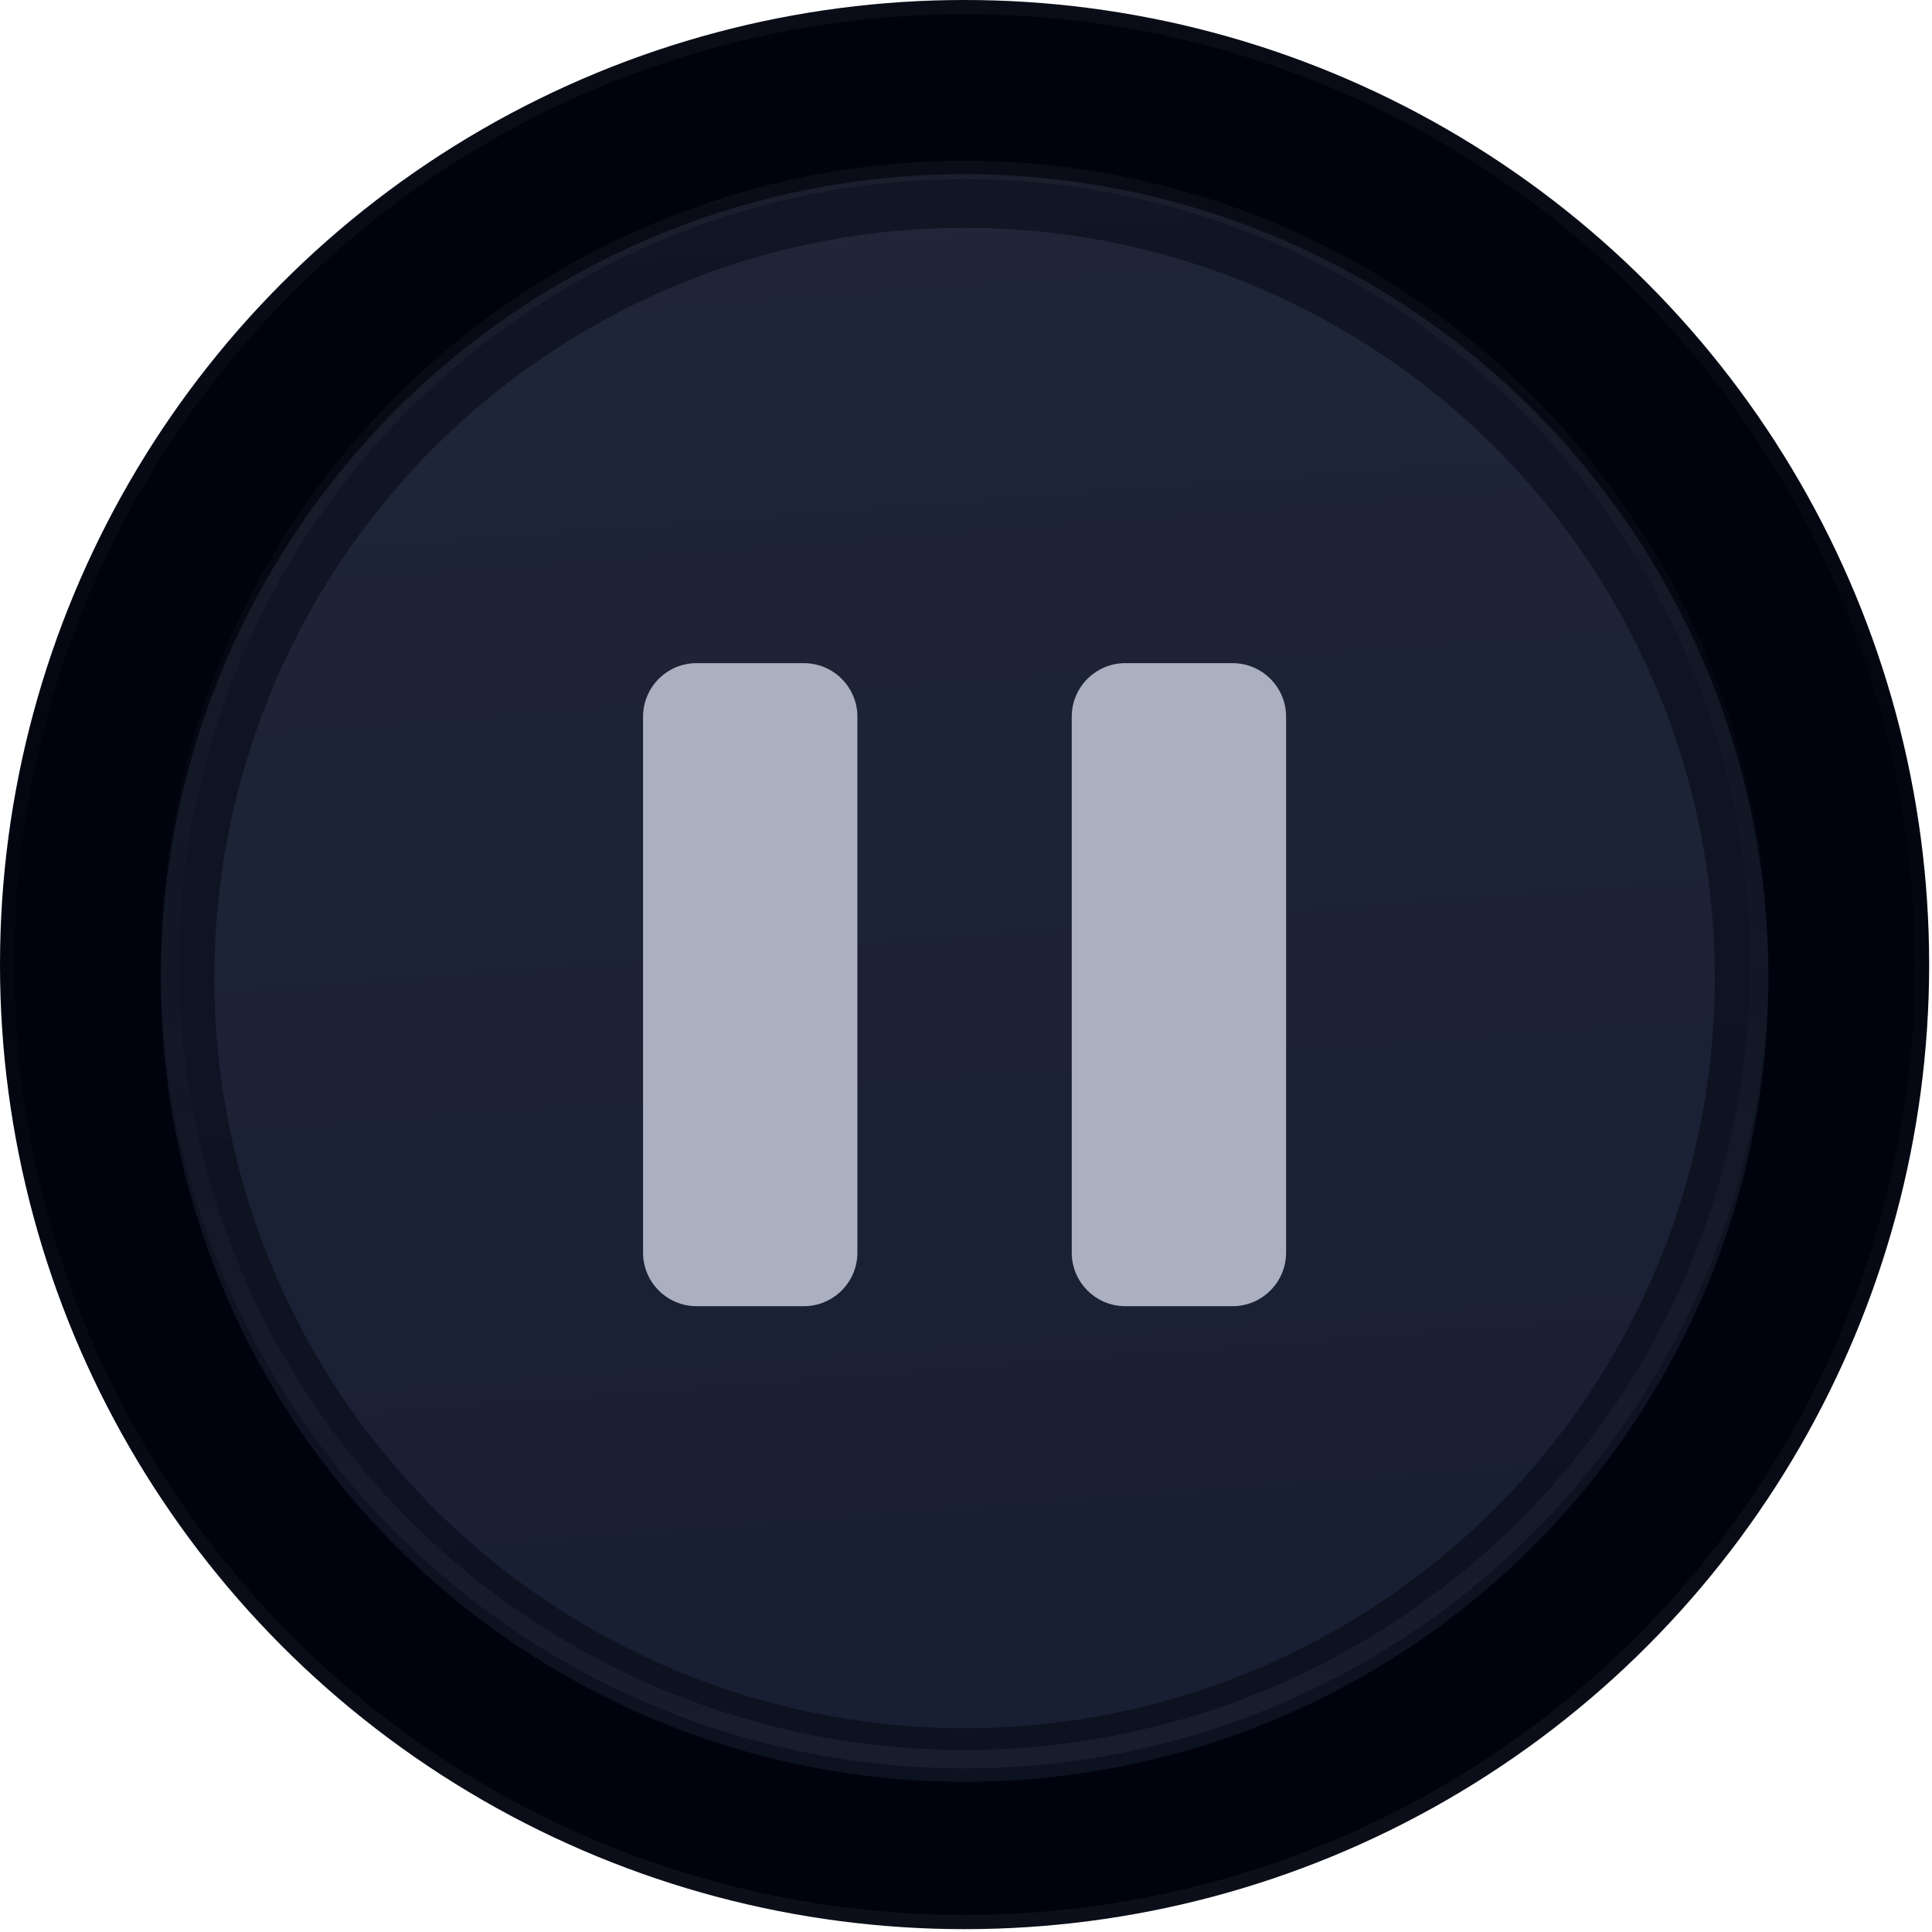
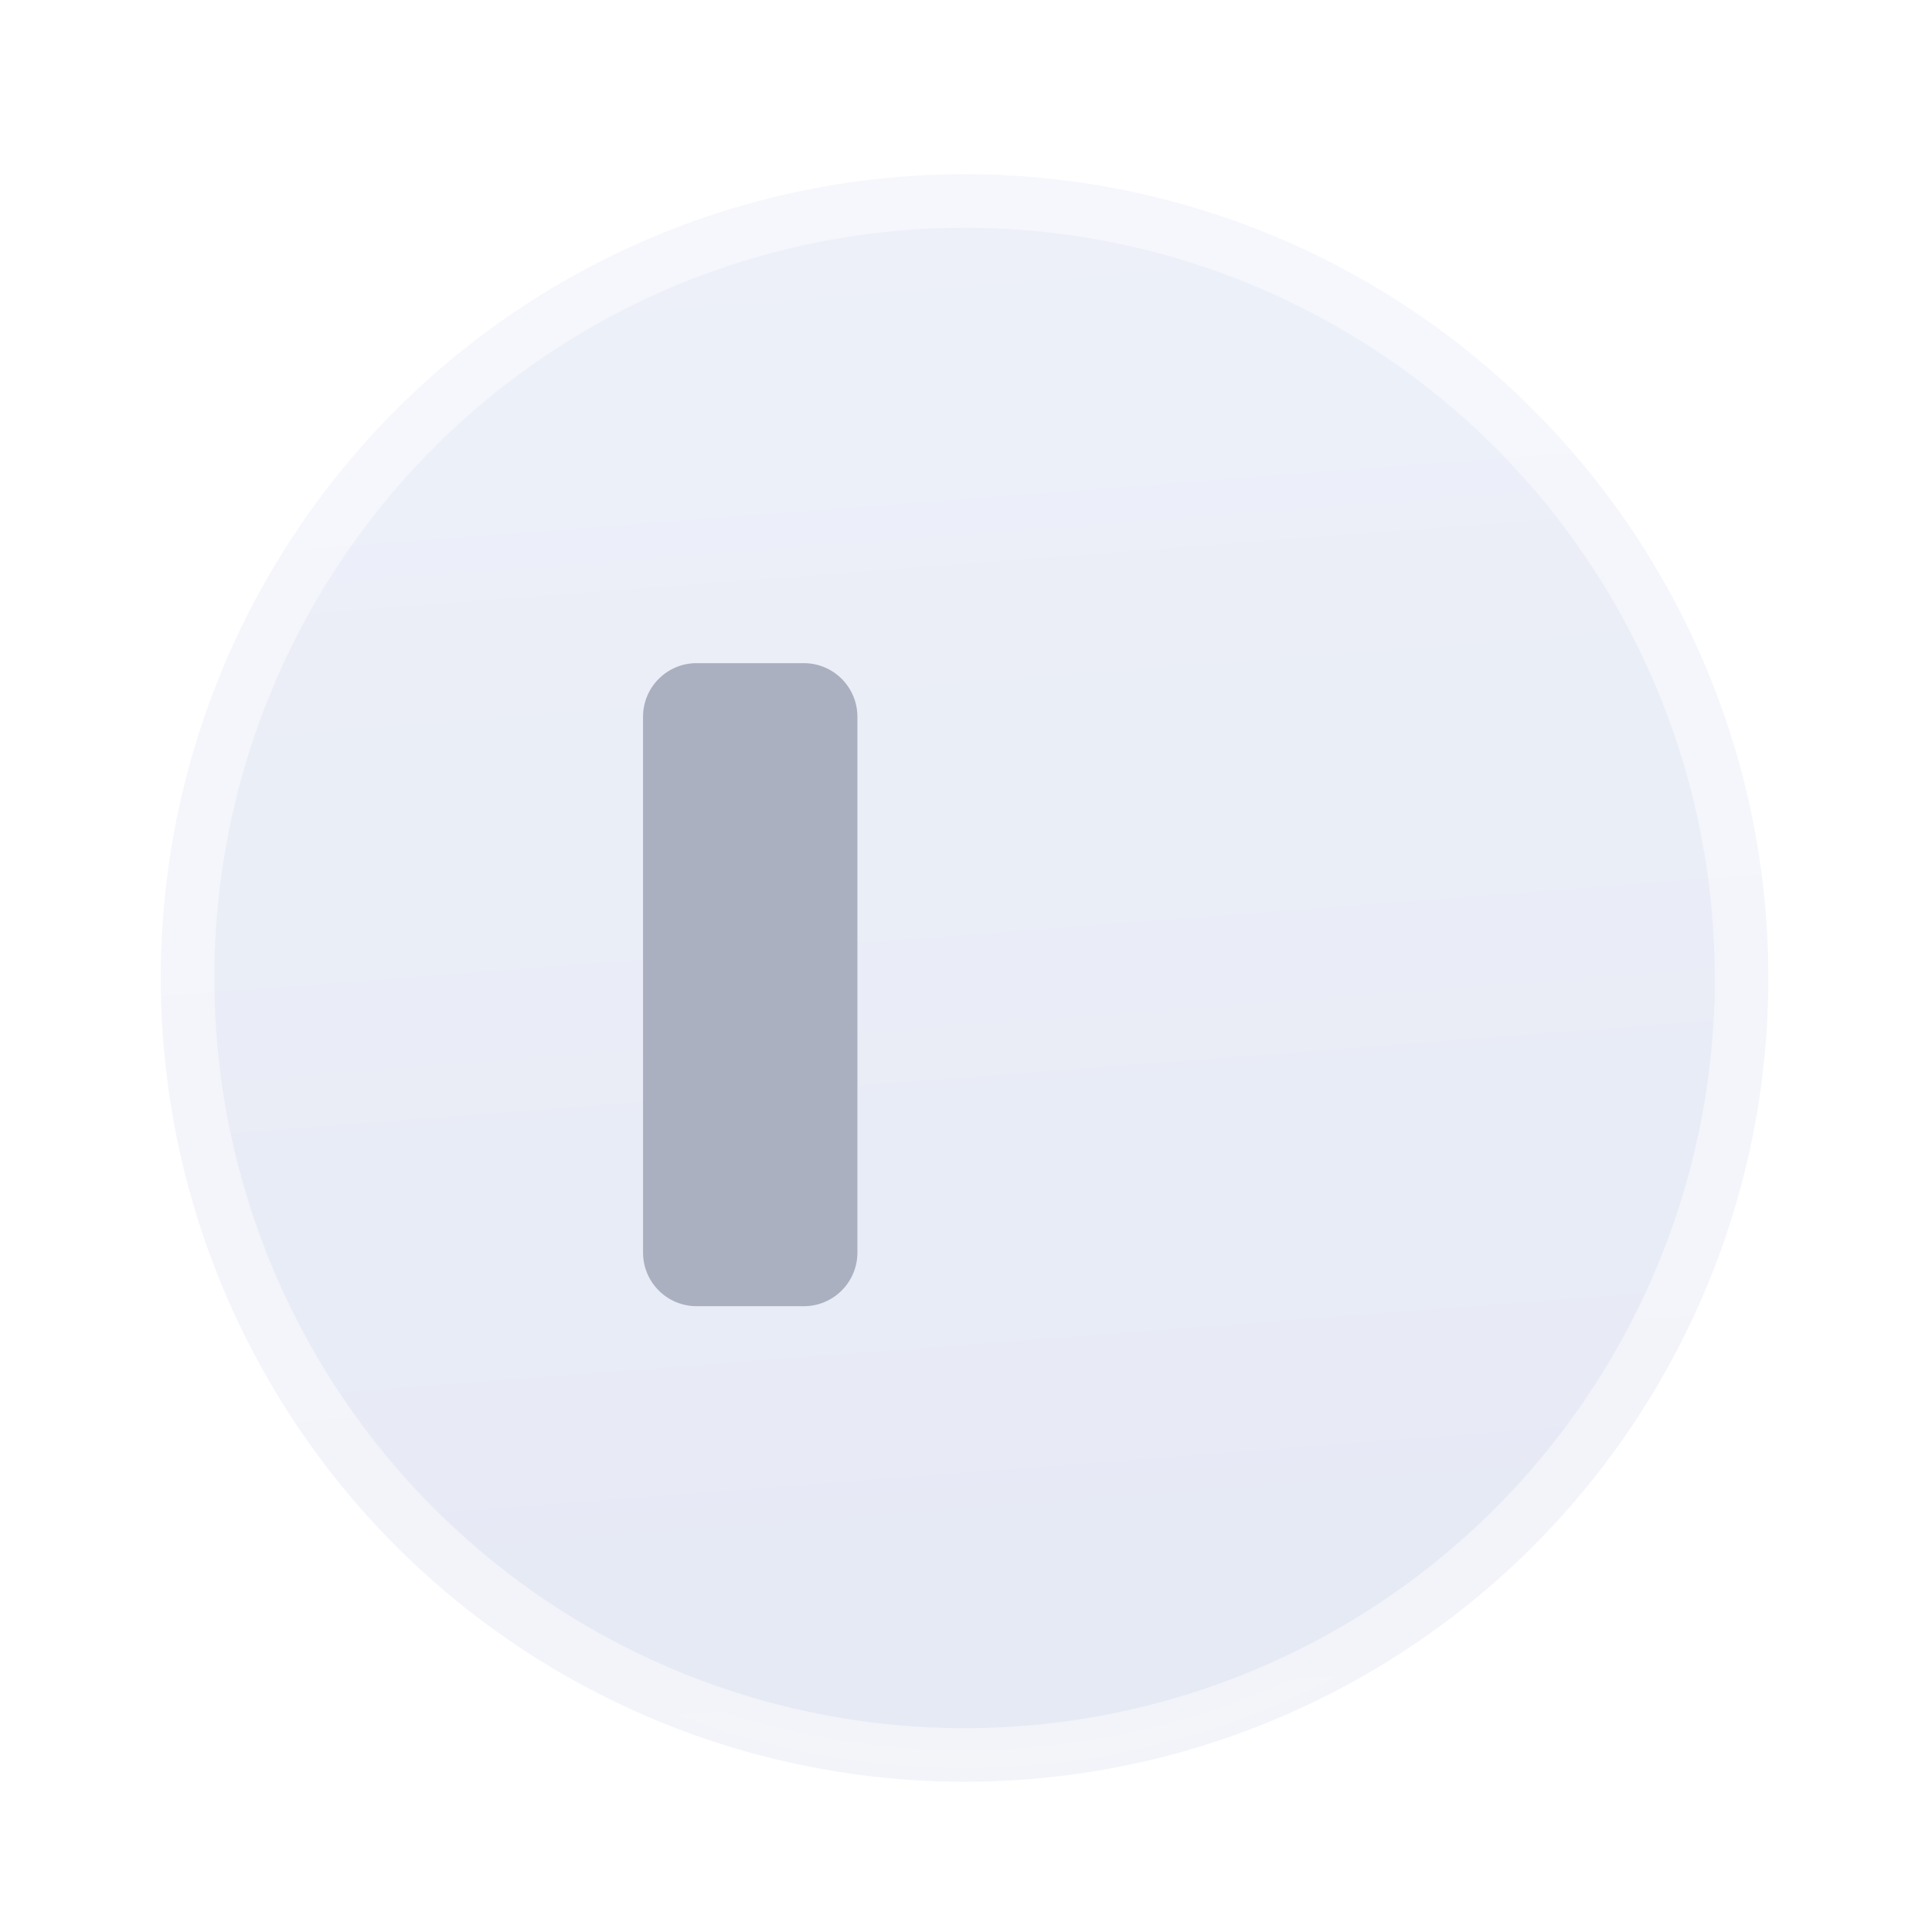
<svg xmlns="http://www.w3.org/2000/svg" width="179" height="179" viewBox="0 0 179 179" fill="none">
  <g data-figma-bg-blur-radius="18.5614">
-     <circle cx="89.368" cy="89.368" r="89.368" fill="#00030E" />
-     <circle cx="89.368" cy="89.368" r="88.711" stroke="url(#paint0_linear_189_3533)" stroke-opacity="0.1" stroke-width="1.314" />
-   </g>
+     </g>
  <g filter="url(#filter1_i_189_3533)">
    <circle cx="89.368" cy="89.368" r="74.473" fill="url(#paint1_linear_189_3533)" fill-opacity="0.1" />
  </g>
  <circle cx="89.368" cy="89.368" r="73.621" stroke="url(#paint2_linear_189_3533)" stroke-opacity="0.1" stroke-width="1.703" />
  <g filter="url(#filter2_d_189_3533)">
    <circle cx="89.368" cy="89.368" r="69.508" fill="url(#paint3_linear_189_3533)" fill-opacity="0.1" />
  </g>
  <g filter="url(#filter3_i_189_3533)">
    <path d="M59.578 64.543C59.578 61.801 61.801 59.578 64.543 59.578H74.473C77.215 59.578 79.438 61.801 79.438 64.543V114.192C79.438 116.934 77.215 119.157 74.473 119.157H64.543C61.801 119.157 59.578 116.934 59.578 114.192V64.543Z" fill="#AAB0C0" />
  </g>
  <g filter="url(#filter4_i_189_3533)">
-     <path d="M99.297 64.543C99.297 61.801 101.52 59.578 104.262 59.578H114.191C116.934 59.578 119.156 61.801 119.156 64.543V114.192C119.156 116.934 116.934 119.157 114.191 119.157H104.262C101.52 119.157 99.297 116.934 99.297 114.192V64.543Z" fill="#AAB0C0" />
-   </g>
+     </g>
  <defs>
    <clipPath id="bgblur_0_189_3533_clip_path" transform="translate(18.561 18.561)">
-       <circle cx="89.368" cy="89.368" r="89.368" />
-     </clipPath>
+       </clipPath>
    <filter id="filter1_i_189_3533" x="14.895" y="14.895" width="148.946" height="150.187" filterUnits="userSpaceOnUse" color-interpolation-filters="sRGB">
      <feFlood flood-opacity="0" result="BackgroundImageFix" />
      <feBlend mode="normal" in="SourceGraphic" in2="BackgroundImageFix" result="shape" />
      <feColorMatrix in="SourceAlpha" type="matrix" values="0 0 0 0 0 0 0 0 0 0 0 0 0 0 0 0 0 0 127 0" result="hardAlpha" />
      <feOffset dy="1.241" />
      <feGaussianBlur stdDeviation="0.621" />
      <feComposite in2="hardAlpha" operator="arithmetic" k2="-1" k3="1" />
      <feColorMatrix type="matrix" values="0 0 0 0 0 0 0 0 0 0 0 0 0 0 0 0 0 0 0.1 0" />
      <feBlend mode="normal" in2="shape" result="effect1_innerShadow_189_3533" />
    </filter>
    <filter id="filter2_d_189_3533" x="18.618" y="19.859" width="141.499" height="141.499" filterUnits="userSpaceOnUse" color-interpolation-filters="sRGB">
      <feFlood flood-opacity="0" result="BackgroundImageFix" />
      <feColorMatrix in="SourceAlpha" type="matrix" values="0 0 0 0 0 0 0 0 0 0 0 0 0 0 0 0 0 0 127 0" result="hardAlpha" />
      <feOffset dy="1.241" />
      <feGaussianBlur stdDeviation="0.621" />
      <feColorMatrix type="matrix" values="0 0 0 0 0 0 0 0 0 0 0 0 0 0 0 0 0 0 0.2 0" />
      <feBlend mode="normal" in2="BackgroundImageFix" result="effect1_dropShadow_189_3533" />
      <feBlend mode="normal" in="SourceGraphic" in2="effect1_dropShadow_189_3533" result="shape" />
    </filter>
    <filter id="filter3_i_189_3533" x="59.578" y="59.578" width="19.859" height="61.44" filterUnits="userSpaceOnUse" color-interpolation-filters="sRGB">
      <feFlood flood-opacity="0" result="BackgroundImageFix" />
      <feBlend mode="normal" in="SourceGraphic" in2="BackgroundImageFix" result="shape" />
      <feColorMatrix in="SourceAlpha" type="matrix" values="0 0 0 0 0 0 0 0 0 0 0 0 0 0 0 0 0 0 127 0" result="hardAlpha" />
      <feOffset dy="1.862" />
      <feGaussianBlur stdDeviation="0.931" />
      <feComposite in2="hardAlpha" operator="arithmetic" k2="-1" k3="1" />
      <feColorMatrix type="matrix" values="0 0 0 0 0.055 0 0 0 0 0.11 0 0 0 0 0.259 0 0 0 0.3 0" />
      <feBlend mode="normal" in2="shape" result="effect1_innerShadow_189_3533" />
    </filter>
    <filter id="filter4_i_189_3533" x="99.297" y="59.578" width="19.859" height="61.44" filterUnits="userSpaceOnUse" color-interpolation-filters="sRGB">
      <feFlood flood-opacity="0" result="BackgroundImageFix" />
      <feBlend mode="normal" in="SourceGraphic" in2="BackgroundImageFix" result="shape" />
      <feColorMatrix in="SourceAlpha" type="matrix" values="0 0 0 0 0 0 0 0 0 0 0 0 0 0 0 0 0 0 127 0" result="hardAlpha" />
      <feOffset dy="1.862" />
      <feGaussianBlur stdDeviation="0.931" />
      <feComposite in2="hardAlpha" operator="arithmetic" k2="-1" k3="1" />
      <feColorMatrix type="matrix" values="0 0 0 0 0.055 0 0 0 0 0.11 0 0 0 0 0.259 0 0 0 0.3 0" />
      <feBlend mode="normal" in2="shape" result="effect1_innerShadow_189_3533" />
    </filter>
    <linearGradient id="paint0_linear_189_3533" x1="9.029" y1="1.85608e-07" x2="19.875" y2="187.407" gradientUnits="userSpaceOnUse">
      <stop stop-color="white" stop-opacity="0.4" />
      <stop offset="0.457" stop-color="white" stop-opacity="0.1" />
      <stop offset="1" stop-color="white" stop-opacity="0.5" />
    </linearGradient>
    <linearGradient id="paint1_linear_189_3533" x1="14.895" y1="26.358" x2="25.286" y2="162.92" gradientUnits="userSpaceOnUse">
      <stop stop-color="#A5B5E7" />
      <stop offset="1" stop-color="#8293C9" />
    </linearGradient>
    <linearGradient id="paint2_linear_189_3533" x1="22.419" y1="14.895" x2="31.457" y2="171.067" gradientUnits="userSpaceOnUse">
      <stop stop-color="white" stop-opacity="0.4" />
      <stop offset="0.457" stop-color="white" stop-opacity="0.1" />
      <stop offset="1" stop-color="white" stop-opacity="0.5" />
    </linearGradient>
    <linearGradient id="paint3_linear_189_3533" x1="19.859" y1="30.558" x2="29.558" y2="158.017" gradientUnits="userSpaceOnUse">
      <stop stop-color="#A5B5E7" />
      <stop offset="1" stop-color="#8293C9" />
    </linearGradient>
  </defs>
</svg>